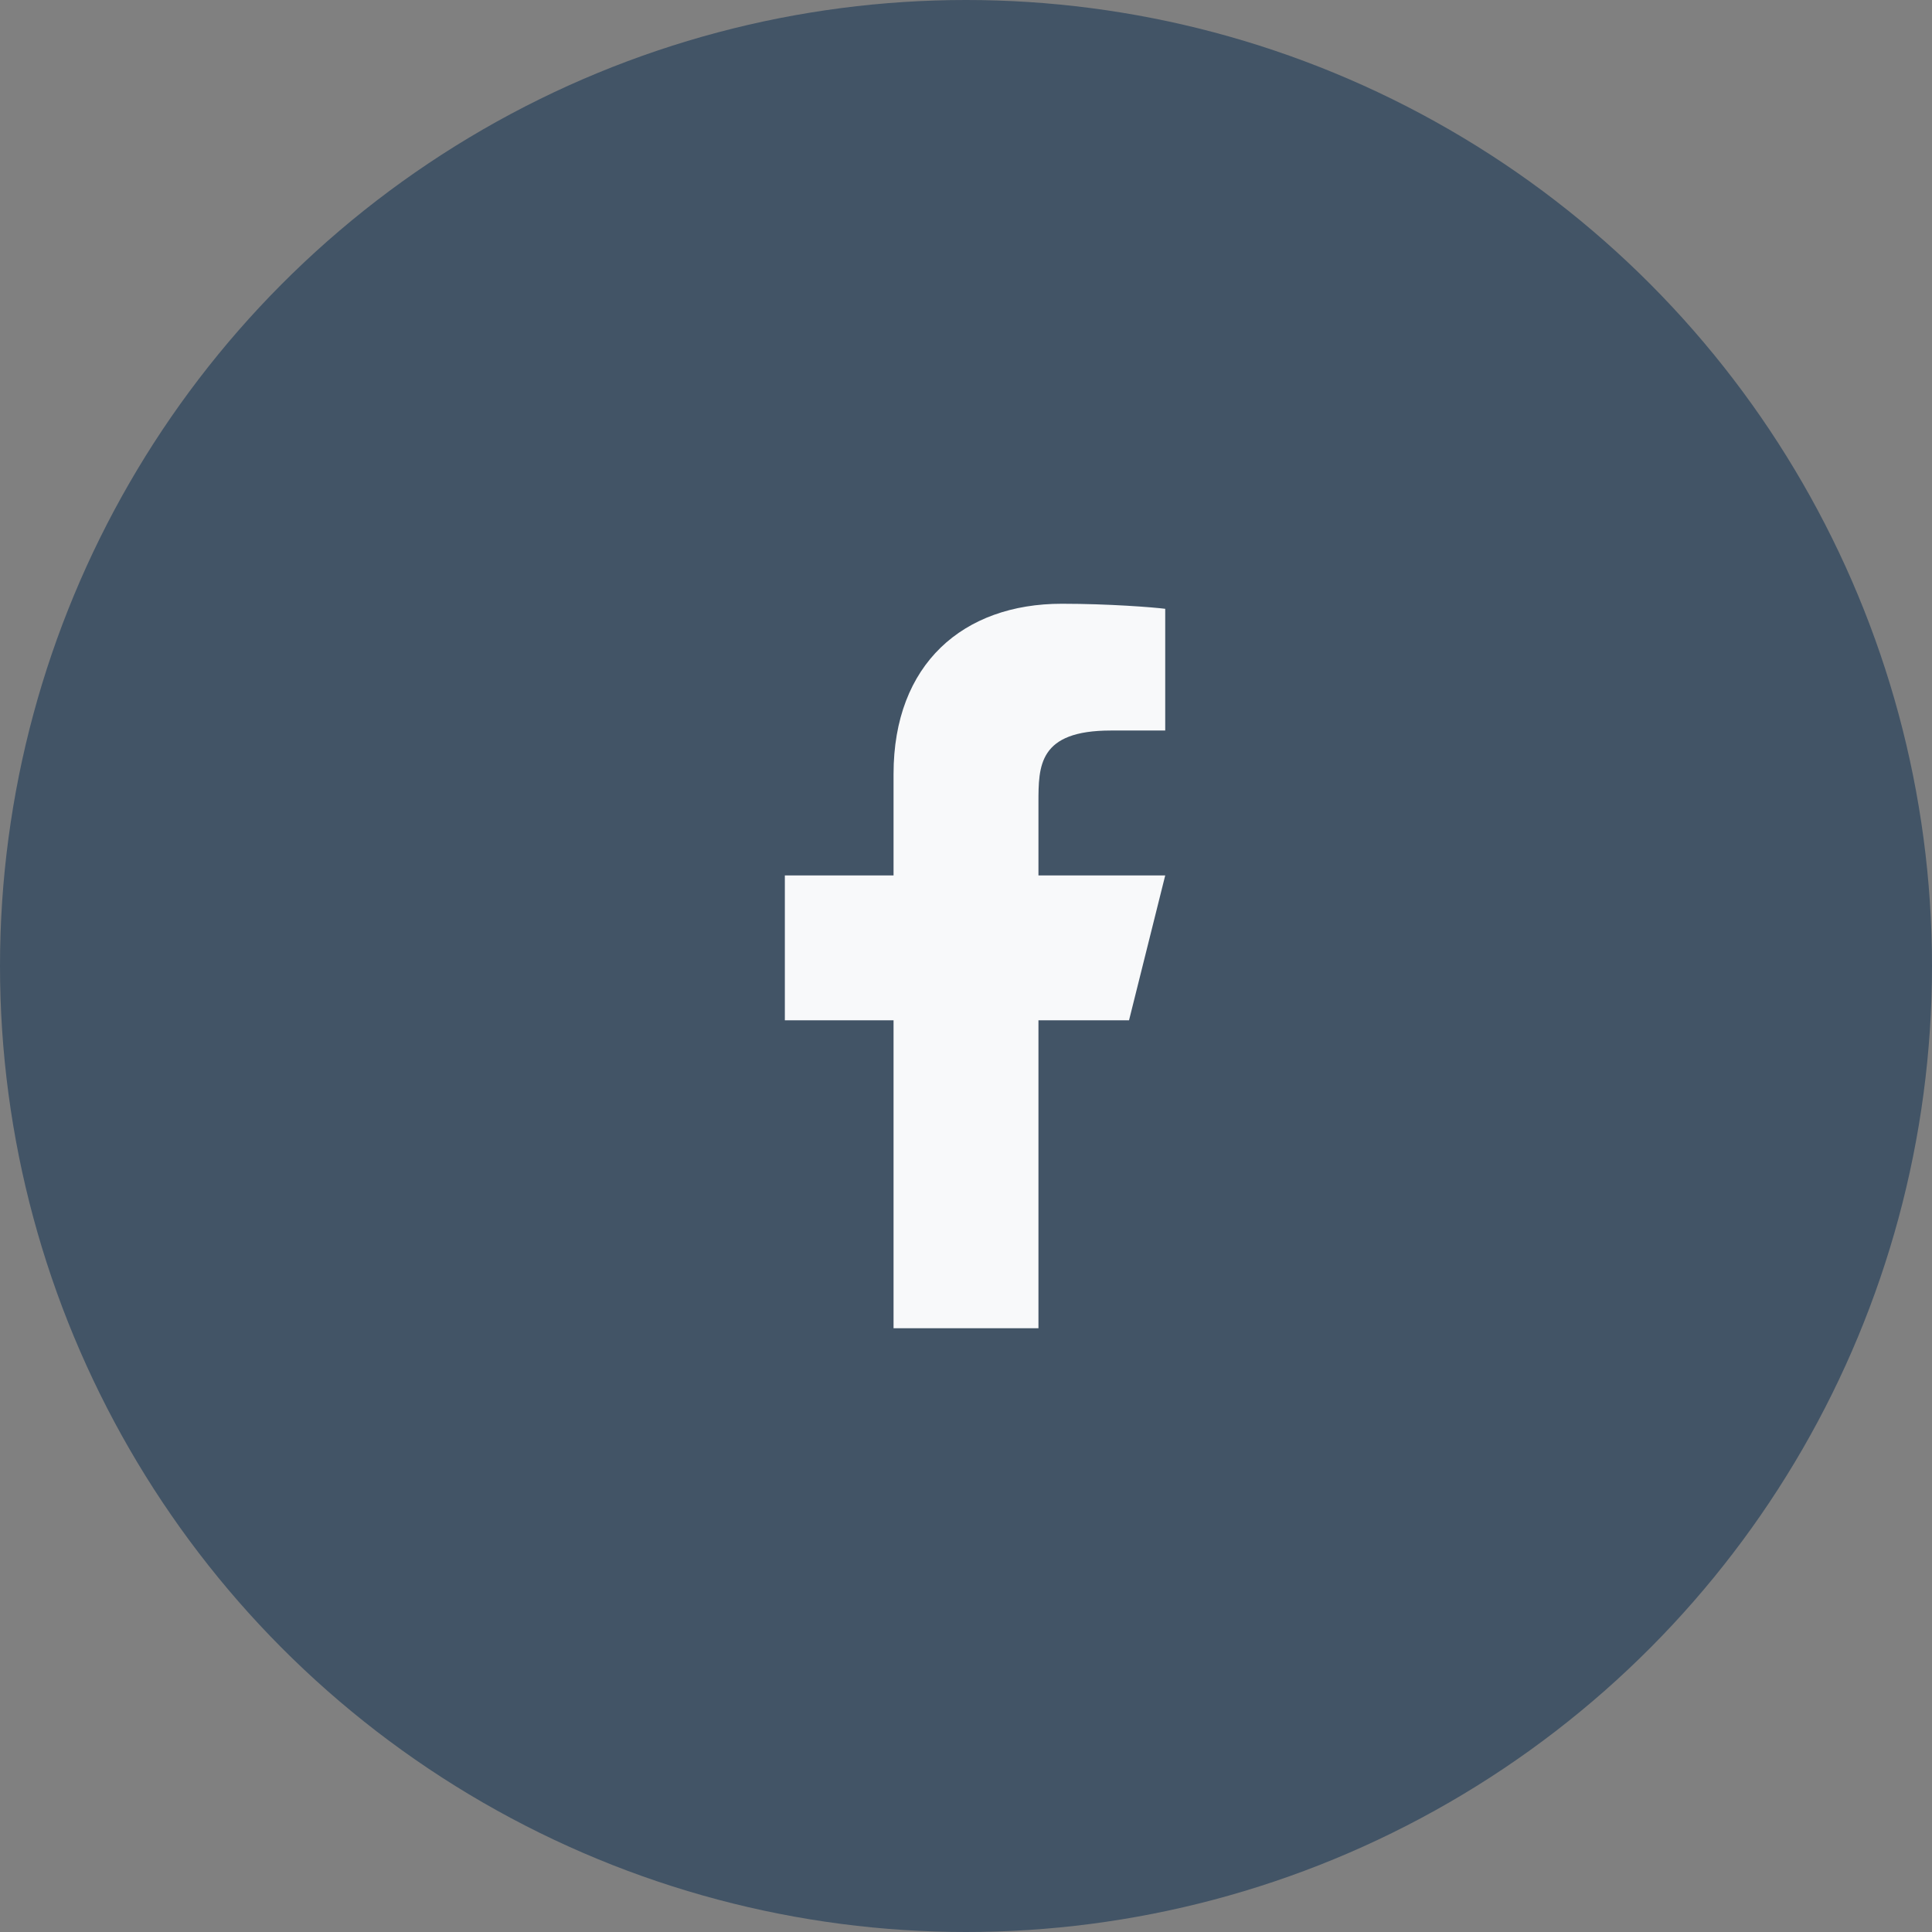
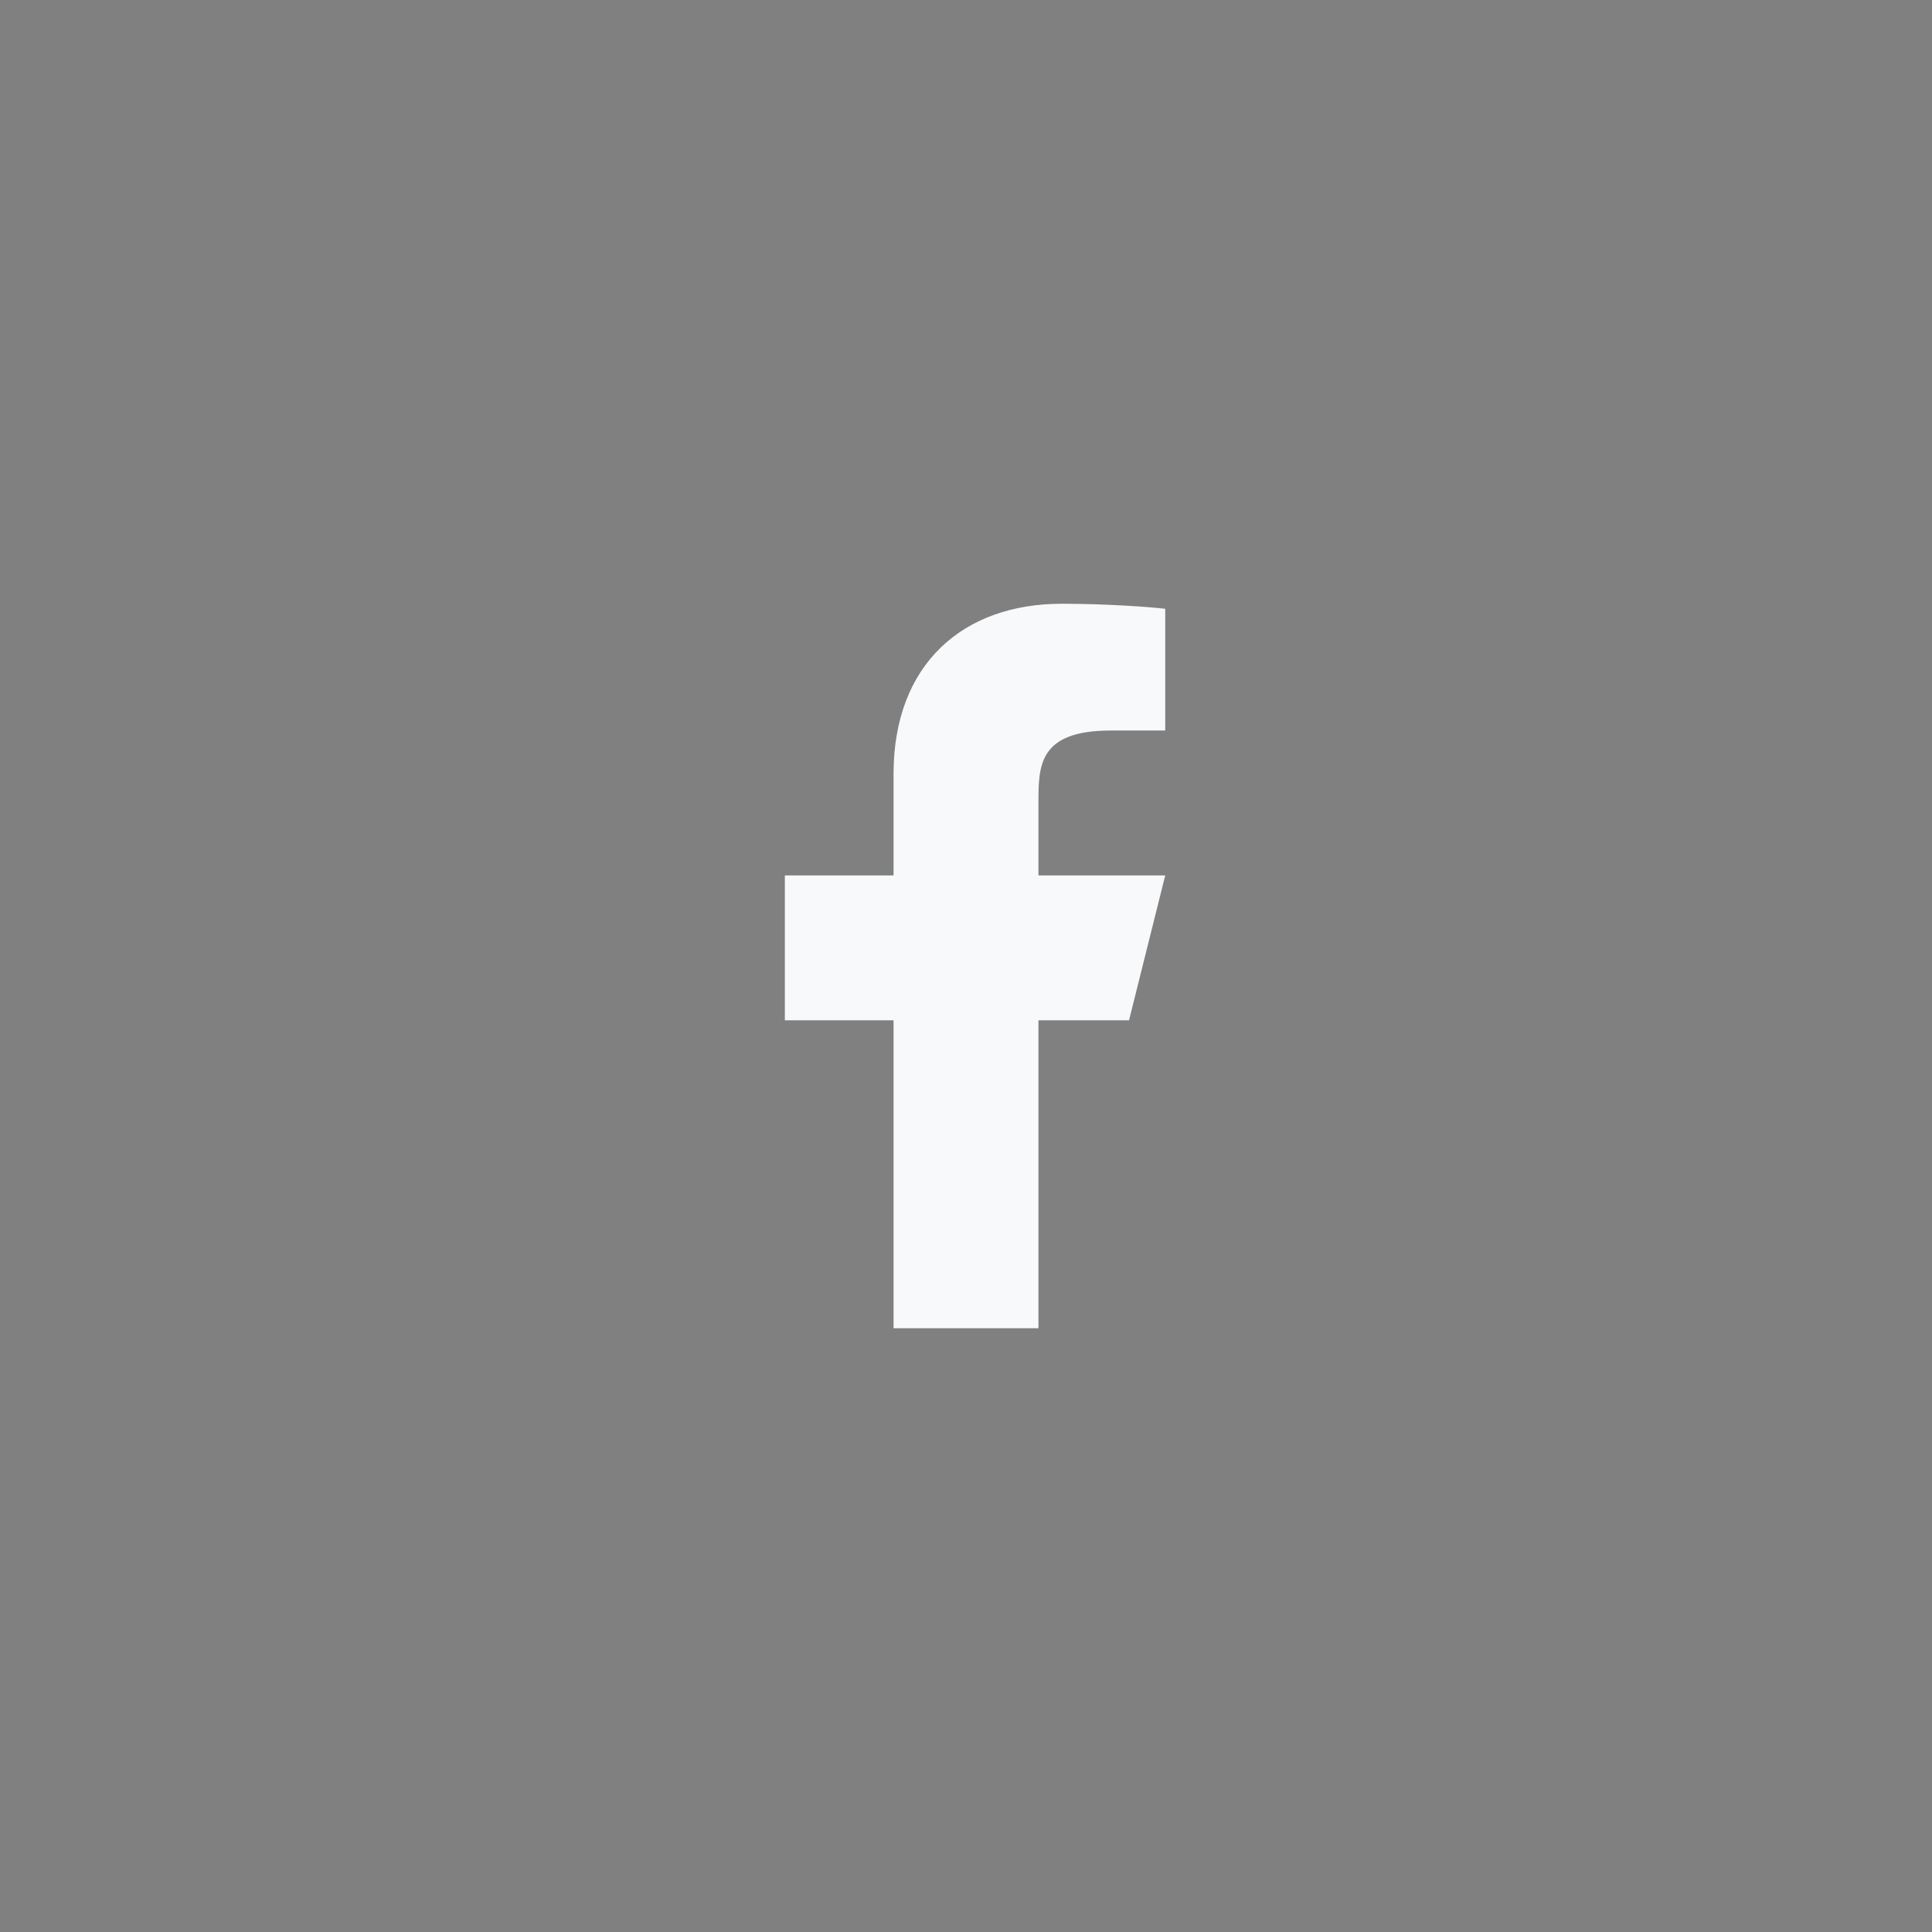
<svg xmlns="http://www.w3.org/2000/svg" width="34" height="34" viewBox="0 0 34 34" fill="none">
  <rect x="0" y="0" width="34" height="34" fill="#808080" stroke="none" />
-   <circle cx="17" cy="17" r="17" fill="#425466" />
  <path d="M18.275 17.956H19.869L20.506 15.406H18.275V14.131C18.275 13.475 18.275 12.856 19.55 12.856H20.506V10.714C20.298 10.687 19.514 10.625 18.685 10.625C16.954 10.625 15.725 11.681 15.725 13.621V15.406H13.812V17.956H15.725V23.375H18.275V17.956Z" fill="#F8F9FA" />
</svg>